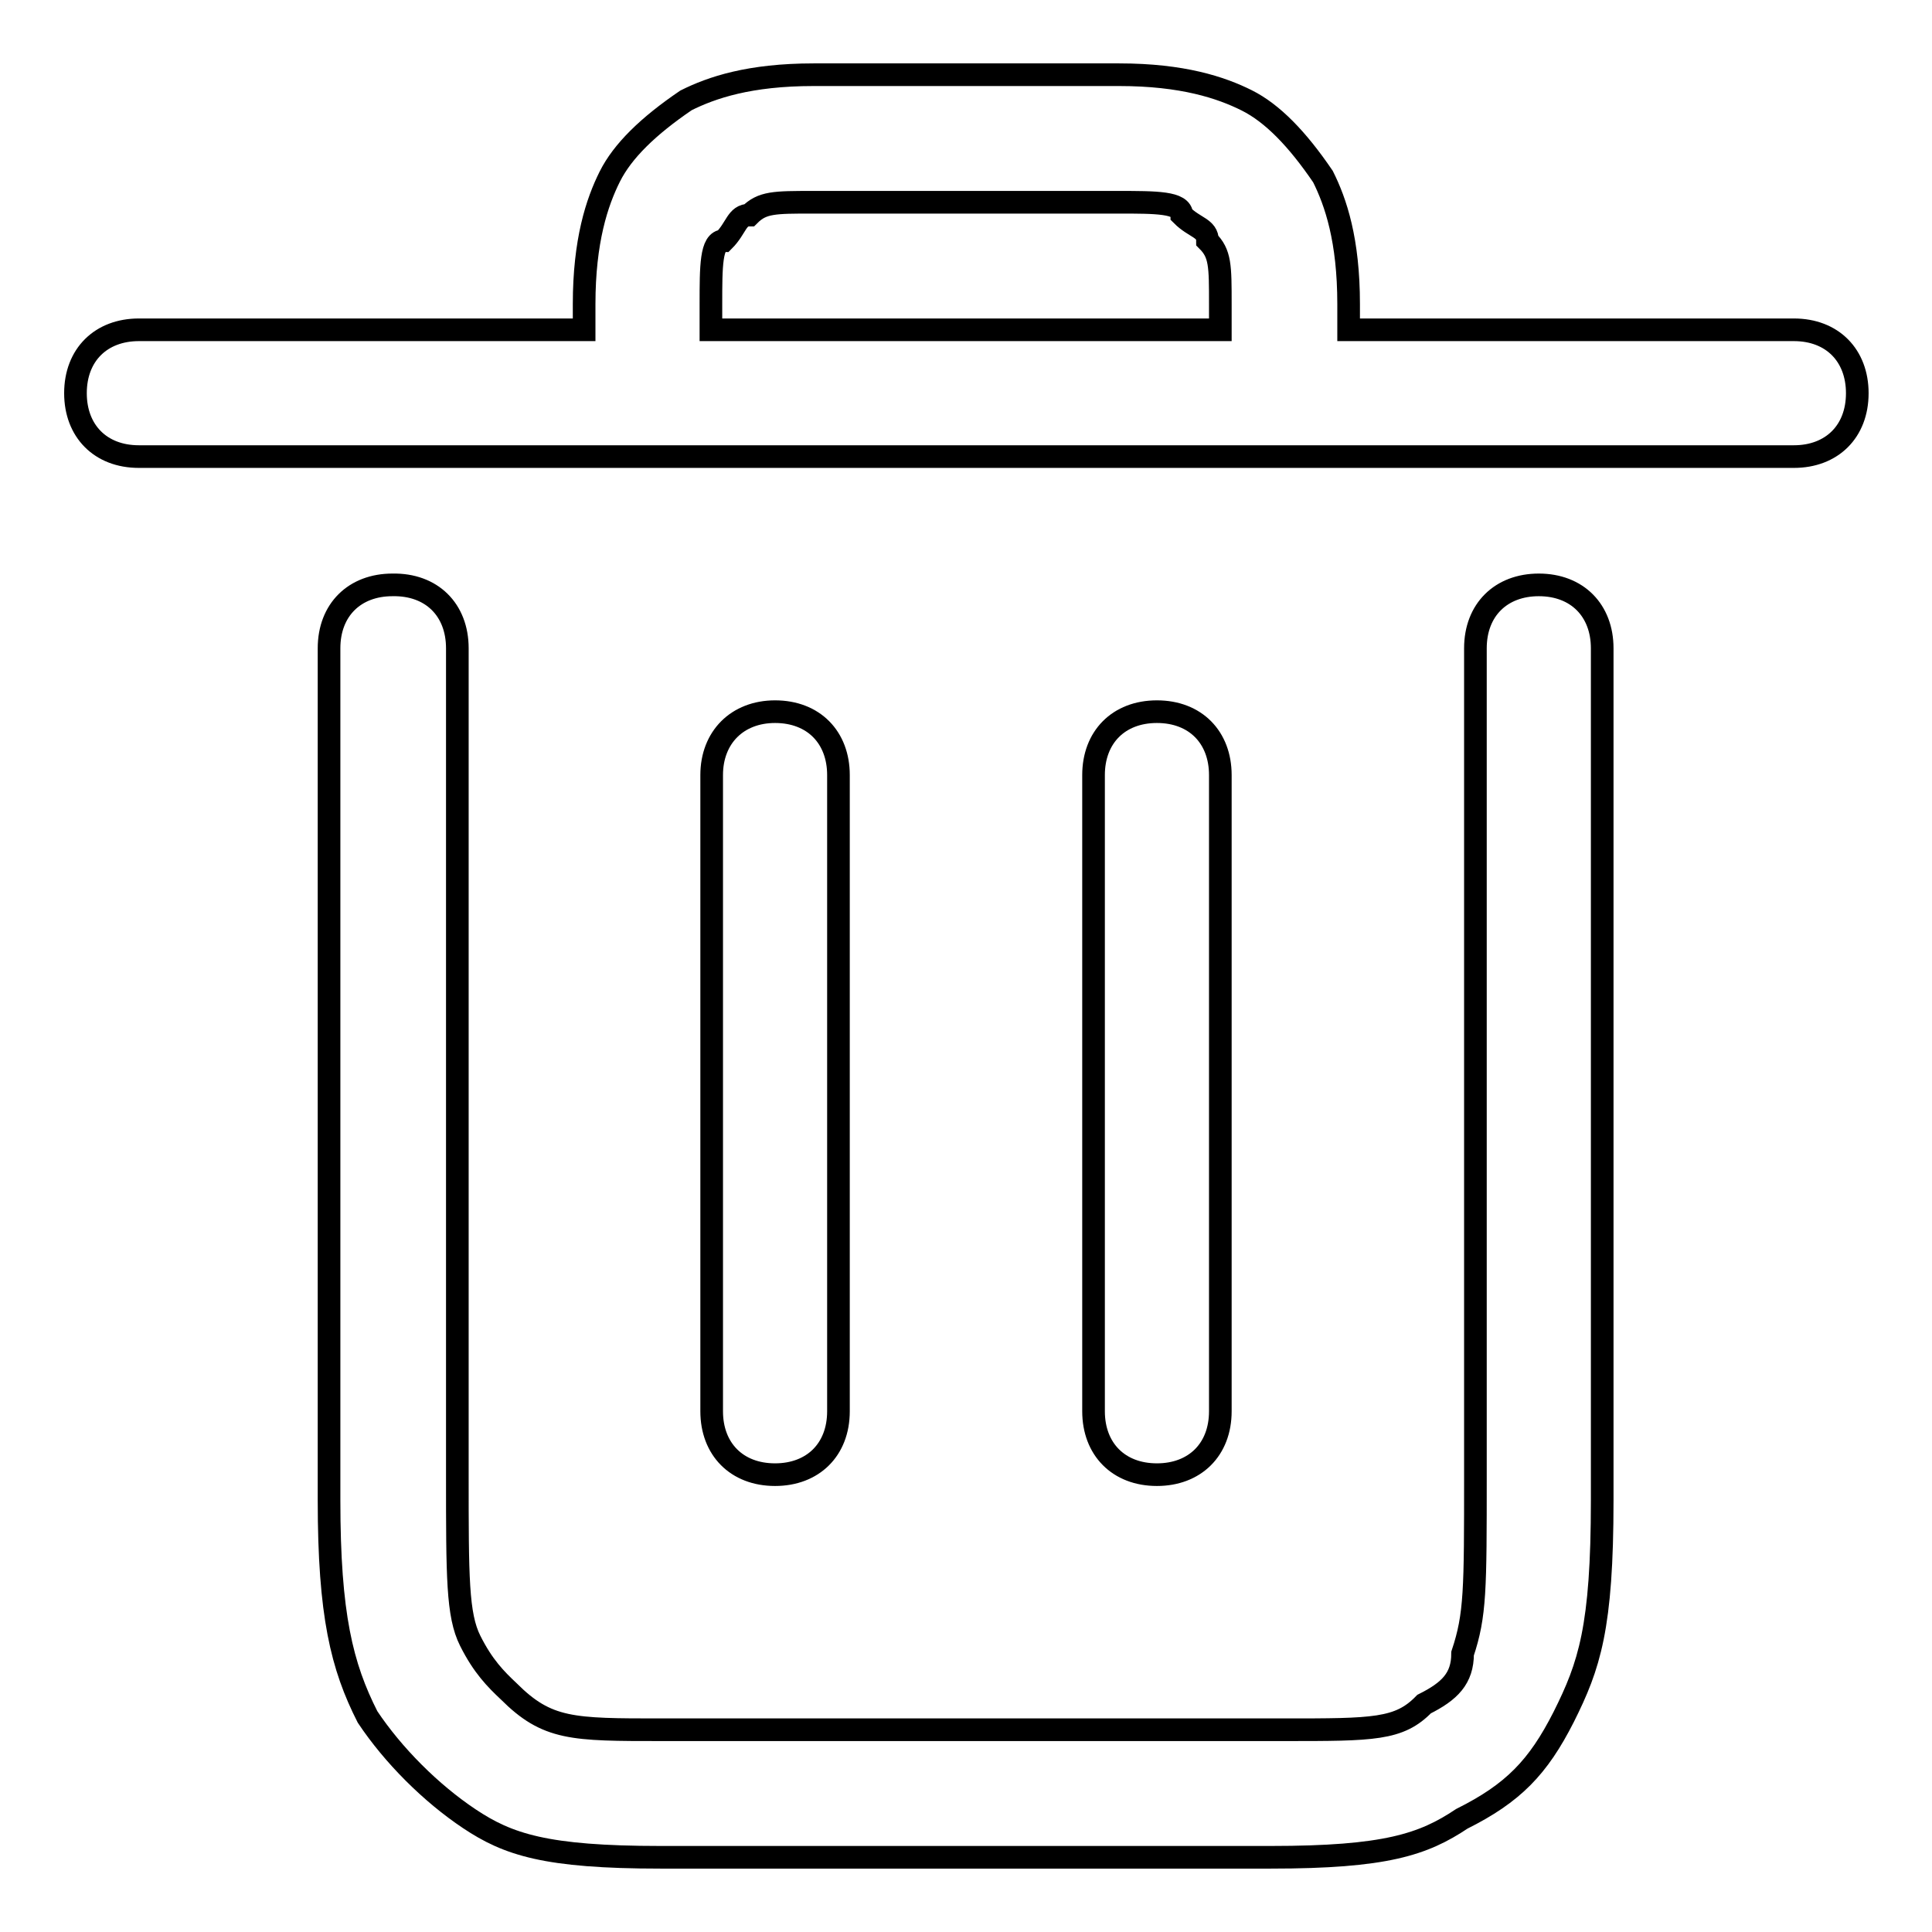
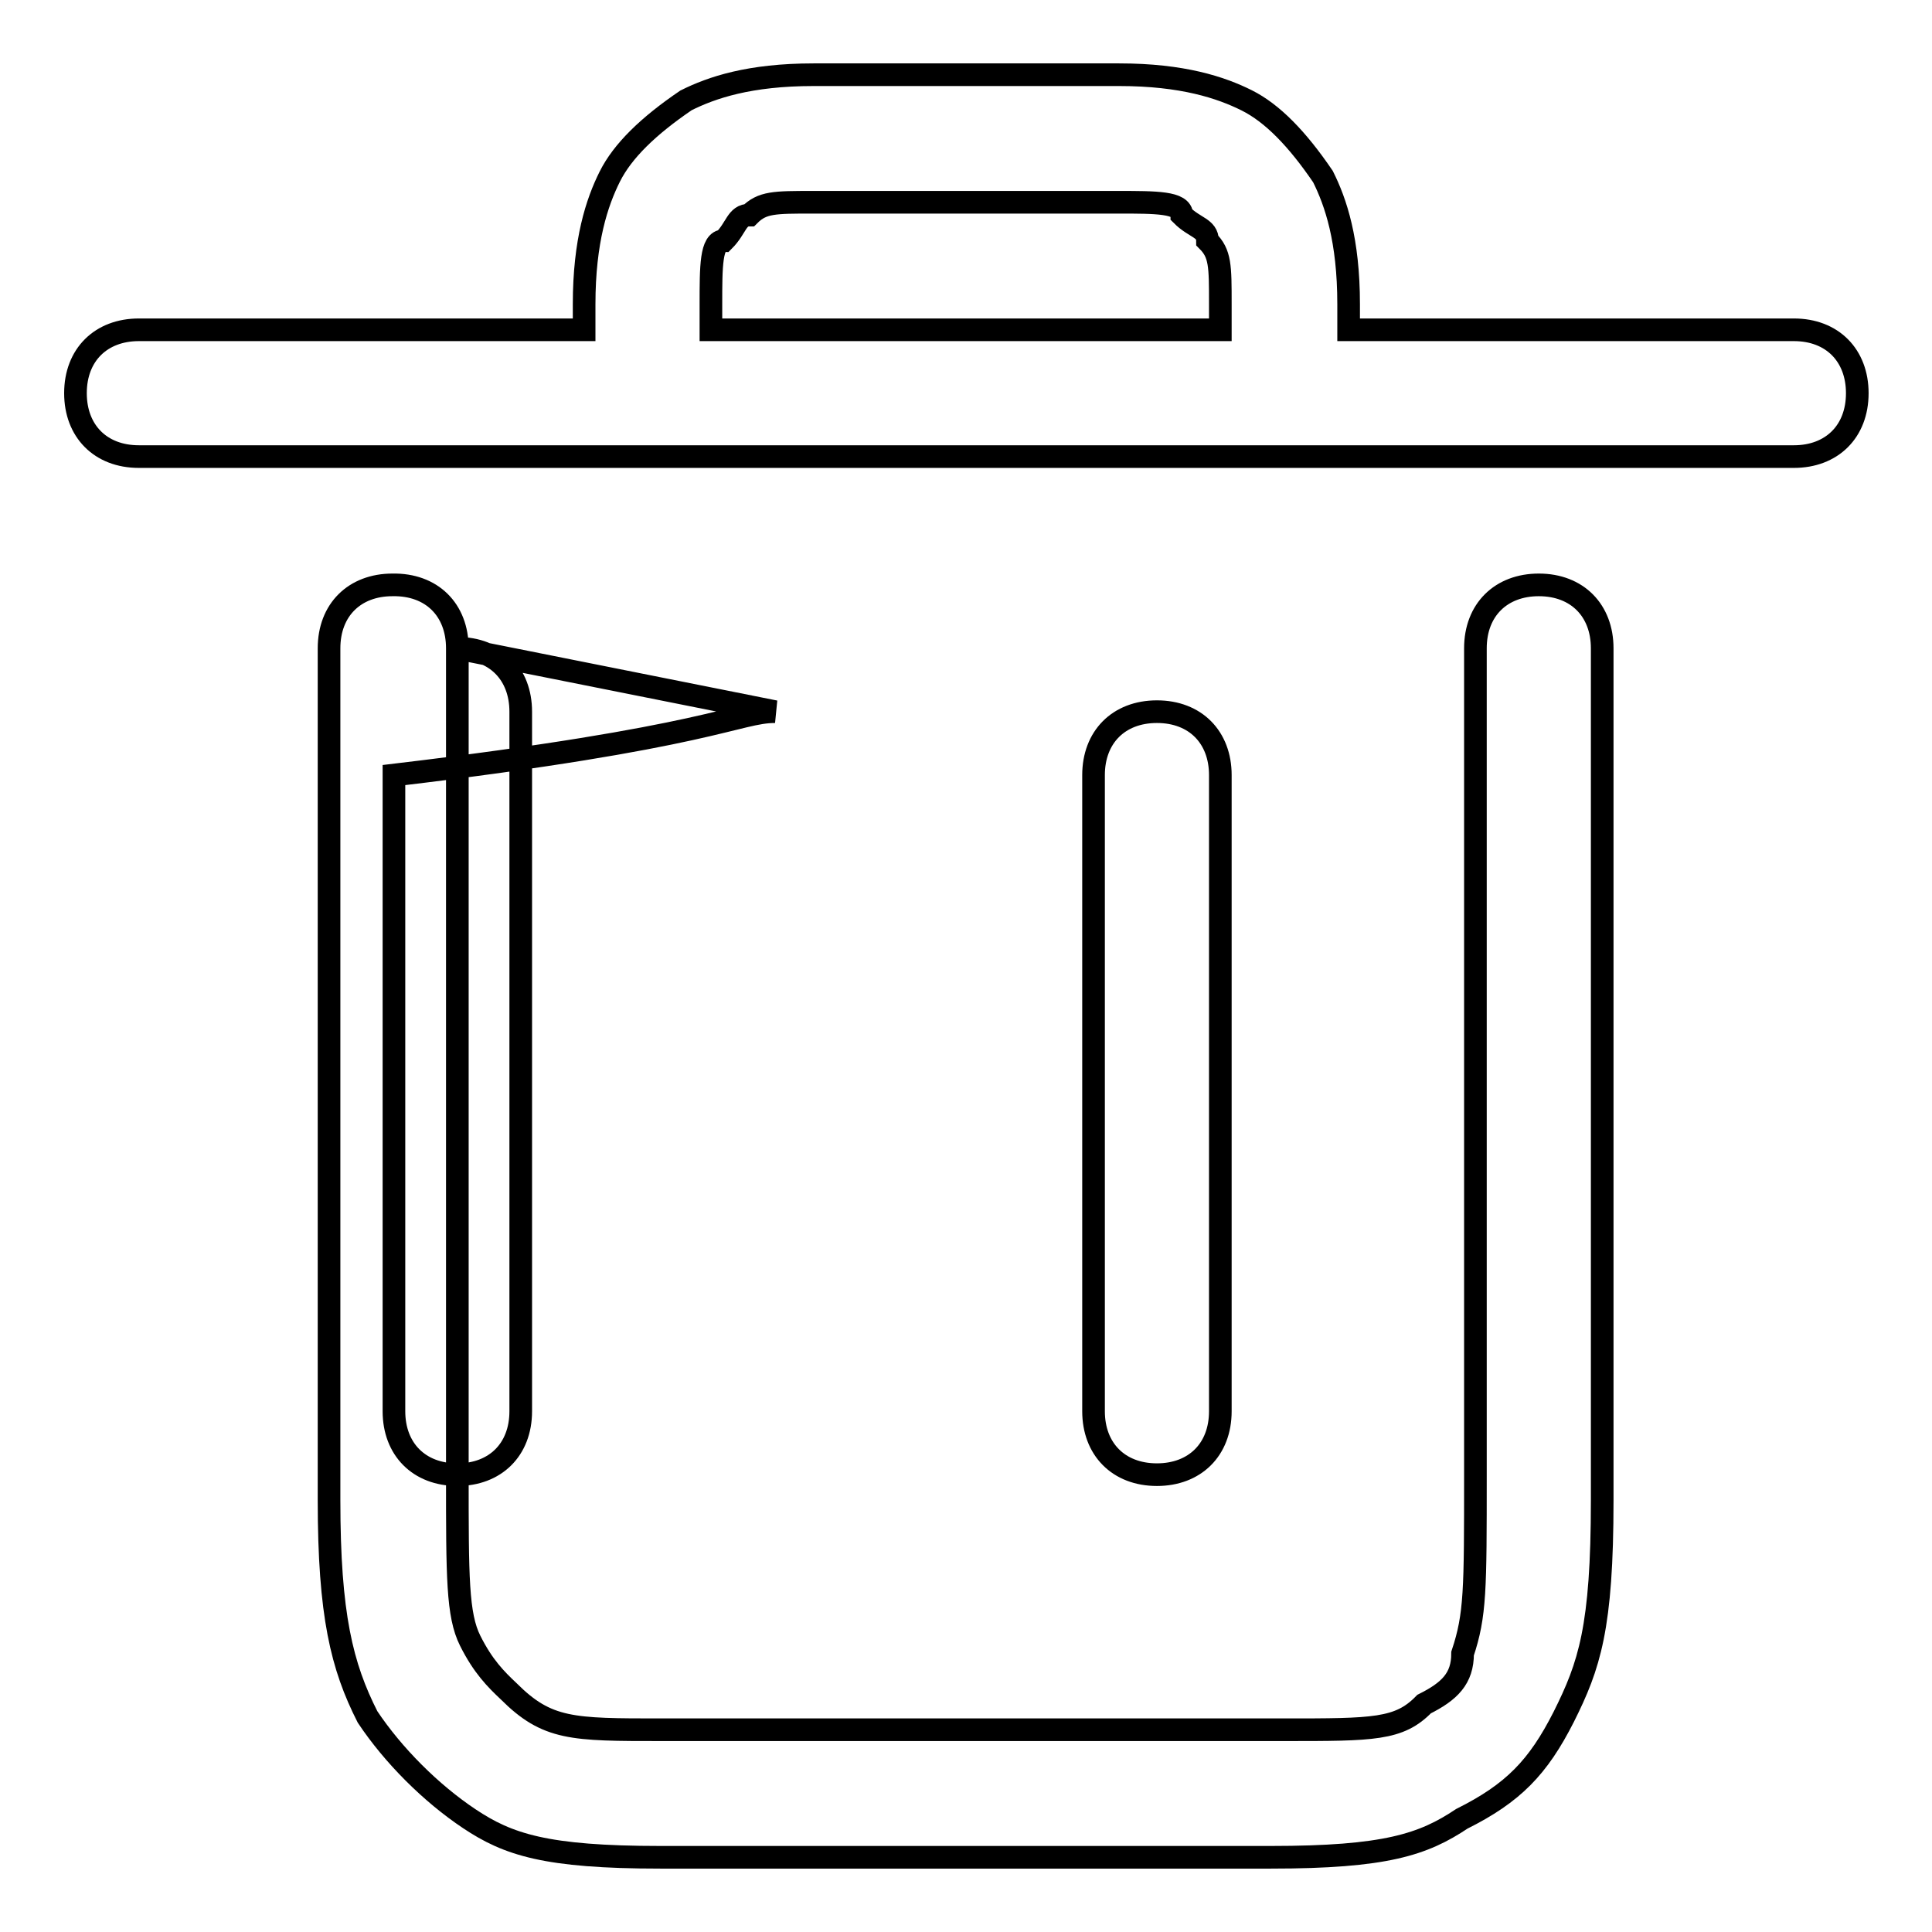
<svg xmlns="http://www.w3.org/2000/svg" version="1.1" x="0px" y="0px" viewBox="0 0 256 256" enable-background="new 0 0 256 256" xml:space="preserve">
  <g>
-     <path stroke-width="3" fill-opacity="0" stroke="#000000" d="M77.4,43.7v-3.4c0-8.4,1.7-13.5,3.4-16.9c1.7-3.4,5.1-6.7,10.1-10.1c3.4-1.7,8.4-3.4,16.9-3.4h40.5 c8.4,0,13.5,1.7,16.9,3.4c3.4,1.7,6.7,5.1,10.1,10.1c1.7,3.4,3.4,8.4,3.4,16.9v3.4h59c5.1,0,8.4,3.4,8.4,8.4c0,5.1-3.4,8.4-8.4,8.4 H18.4c-5.1,0-8.4-3.4-8.4-8.4c0-5.1,3.4-8.4,8.4-8.4H77.4z M94.3,43.7h67.4v-3.4c0-5.1,0-6.7-1.7-8.4c0-1.7-1.7-1.7-3.4-3.4 c0-1.7-3.4-1.7-8.4-1.7h-40.5c-5.1,0-6.7,0-8.4,1.7c-1.7,0-1.7,1.7-3.4,3.4c-1.7,0-1.7,3.4-1.7,8.4V43.7z M60.6,85.9v109.6 c0,13.5,0,18.5,1.7,21.9c1.7,3.4,3.4,5.1,5.1,6.7c5.1,5.1,8.4,5.1,20.2,5.1h82.6c11.8,0,15.2,0,18.5-3.4c3.4-1.7,5.1-3.4,5.1-6.7 c1.7-5.1,1.7-8.4,1.7-23.6V85.9c0-5.1,3.4-8.4,8.4-8.4c5.1,0,8.4,3.4,8.4,8.4v112.9c0,16.9-1.7,21.9-5.1,28.7 c-3.4,6.7-6.7,10.1-13.5,13.5c-5.1,3.4-10.1,5.1-25.3,5.1H87.5c-15.2,0-20.2-1.7-25.3-5.1c-5.1-3.4-10.1-8.4-13.5-13.5 c-3.4-6.7-5.1-13.5-5.1-28.7V85.9c0-5.1,3.4-8.4,8.4-8.4C57.2,77.4,60.6,80.8,60.6,85.9z M102.7,94.3c5.1,0,8.4,3.4,8.4,8.4V187 c0,5.1-3.4,8.4-8.4,8.4c-5.1,0-8.4-3.4-8.4-8.4v-84.3C94.3,97.7,97.7,94.3,102.7,94.3z M153.3,94.3c5.1,0,8.4,3.4,8.4,8.4V187 c0,5.1-3.4,8.4-8.4,8.4c-5.1,0-8.4-3.4-8.4-8.4v-84.3C144.9,97.7,148.2,94.3,153.3,94.3z" />
+     <path stroke-width="3" fill-opacity="0" stroke="#000000" d="M77.4,43.7v-3.4c0-8.4,1.7-13.5,3.4-16.9c1.7-3.4,5.1-6.7,10.1-10.1c3.4-1.7,8.4-3.4,16.9-3.4h40.5 c8.4,0,13.5,1.7,16.9,3.4c3.4,1.7,6.7,5.1,10.1,10.1c1.7,3.4,3.4,8.4,3.4,16.9v3.4h59c5.1,0,8.4,3.4,8.4,8.4c0,5.1-3.4,8.4-8.4,8.4 H18.4c-5.1,0-8.4-3.4-8.4-8.4c0-5.1,3.4-8.4,8.4-8.4H77.4z M94.3,43.7h67.4v-3.4c0-5.1,0-6.7-1.7-8.4c0-1.7-1.7-1.7-3.4-3.4 c0-1.7-3.4-1.7-8.4-1.7h-40.5c-5.1,0-6.7,0-8.4,1.7c-1.7,0-1.7,1.7-3.4,3.4c-1.7,0-1.7,3.4-1.7,8.4V43.7z M60.6,85.9v109.6 c0,13.5,0,18.5,1.7,21.9c1.7,3.4,3.4,5.1,5.1,6.7c5.1,5.1,8.4,5.1,20.2,5.1h82.6c11.8,0,15.2,0,18.5-3.4c3.4-1.7,5.1-3.4,5.1-6.7 c1.7-5.1,1.7-8.4,1.7-23.6V85.9c0-5.1,3.4-8.4,8.4-8.4c5.1,0,8.4,3.4,8.4,8.4v112.9c0,16.9-1.7,21.9-5.1,28.7 c-3.4,6.7-6.7,10.1-13.5,13.5c-5.1,3.4-10.1,5.1-25.3,5.1H87.5c-15.2,0-20.2-1.7-25.3-5.1c-5.1-3.4-10.1-8.4-13.5-13.5 c-3.4-6.7-5.1-13.5-5.1-28.7V85.9c0-5.1,3.4-8.4,8.4-8.4C57.2,77.4,60.6,80.8,60.6,85.9z c5.1,0,8.4,3.4,8.4,8.4V187 c0,5.1-3.4,8.4-8.4,8.4c-5.1,0-8.4-3.4-8.4-8.4v-84.3C94.3,97.7,97.7,94.3,102.7,94.3z M153.3,94.3c5.1,0,8.4,3.4,8.4,8.4V187 c0,5.1-3.4,8.4-8.4,8.4c-5.1,0-8.4-3.4-8.4-8.4v-84.3C144.9,97.7,148.2,94.3,153.3,94.3z" />
  </g>
</svg>